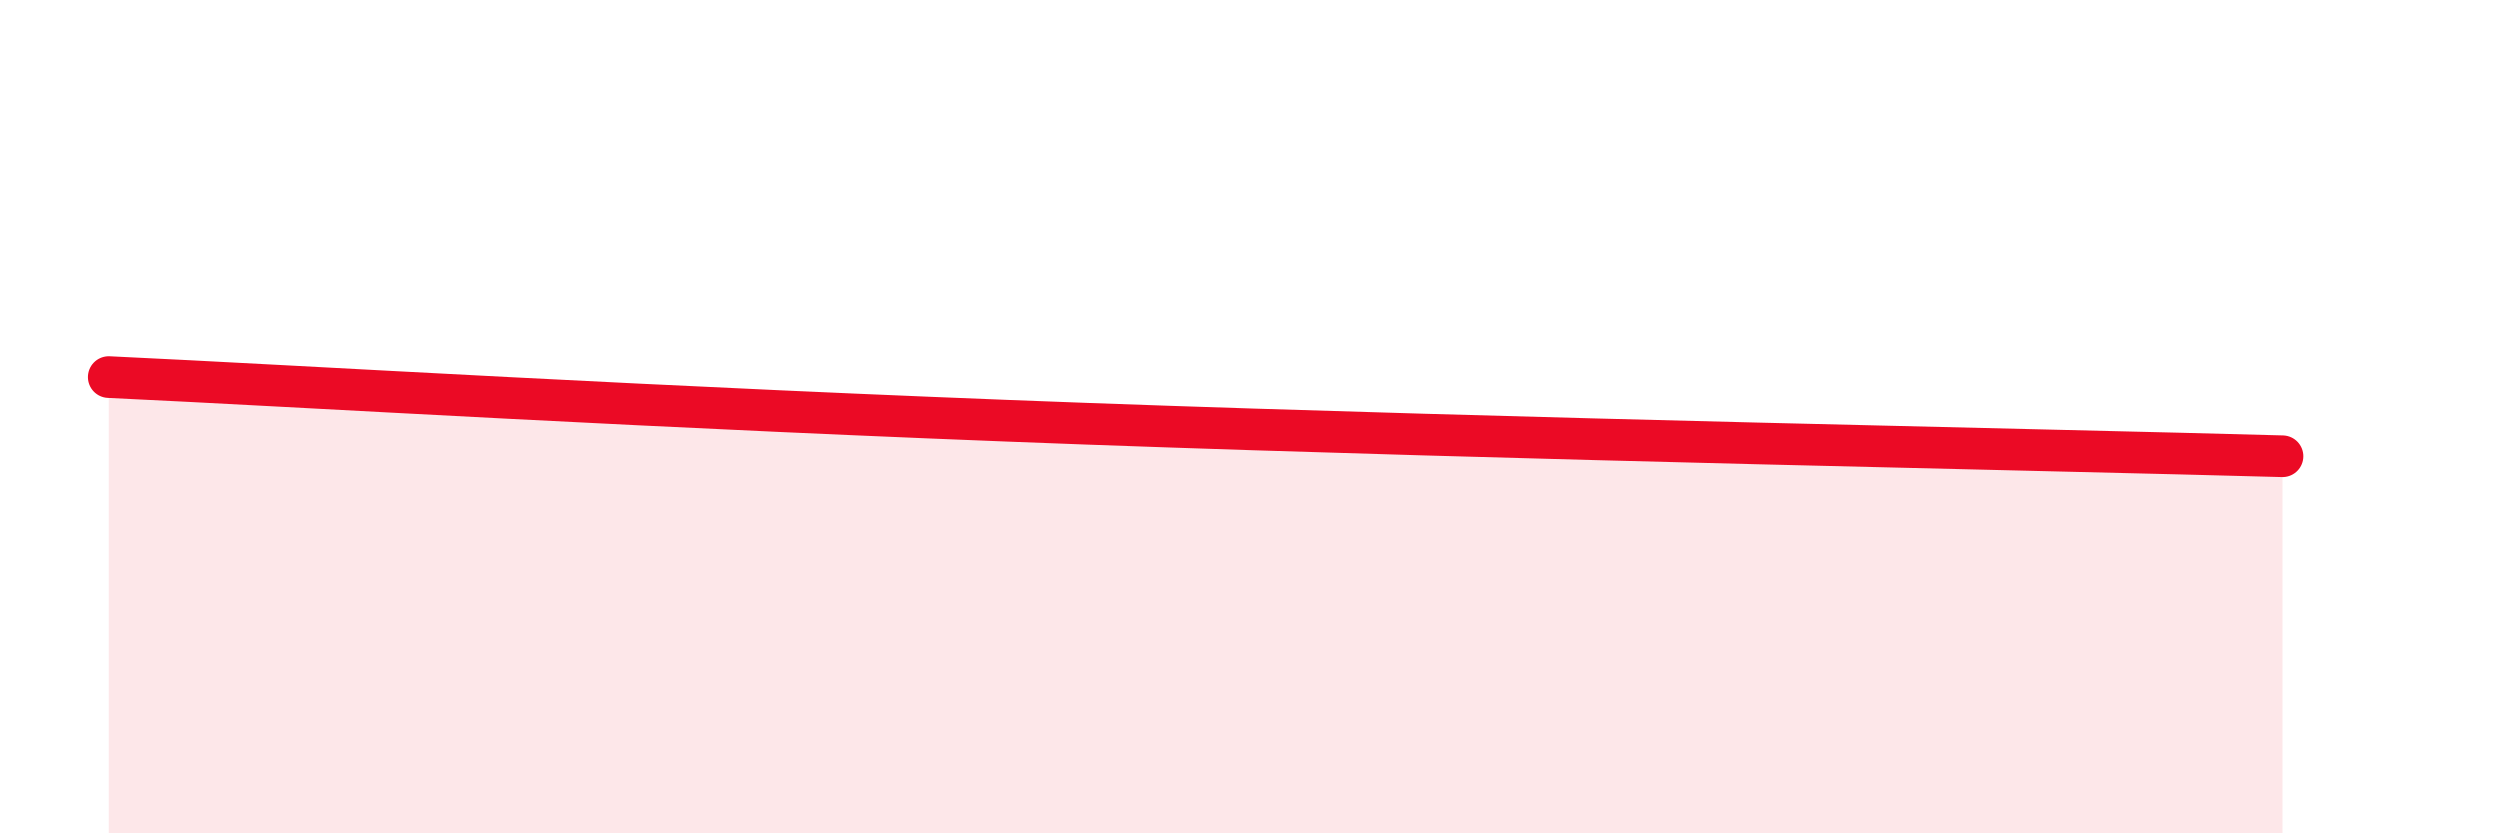
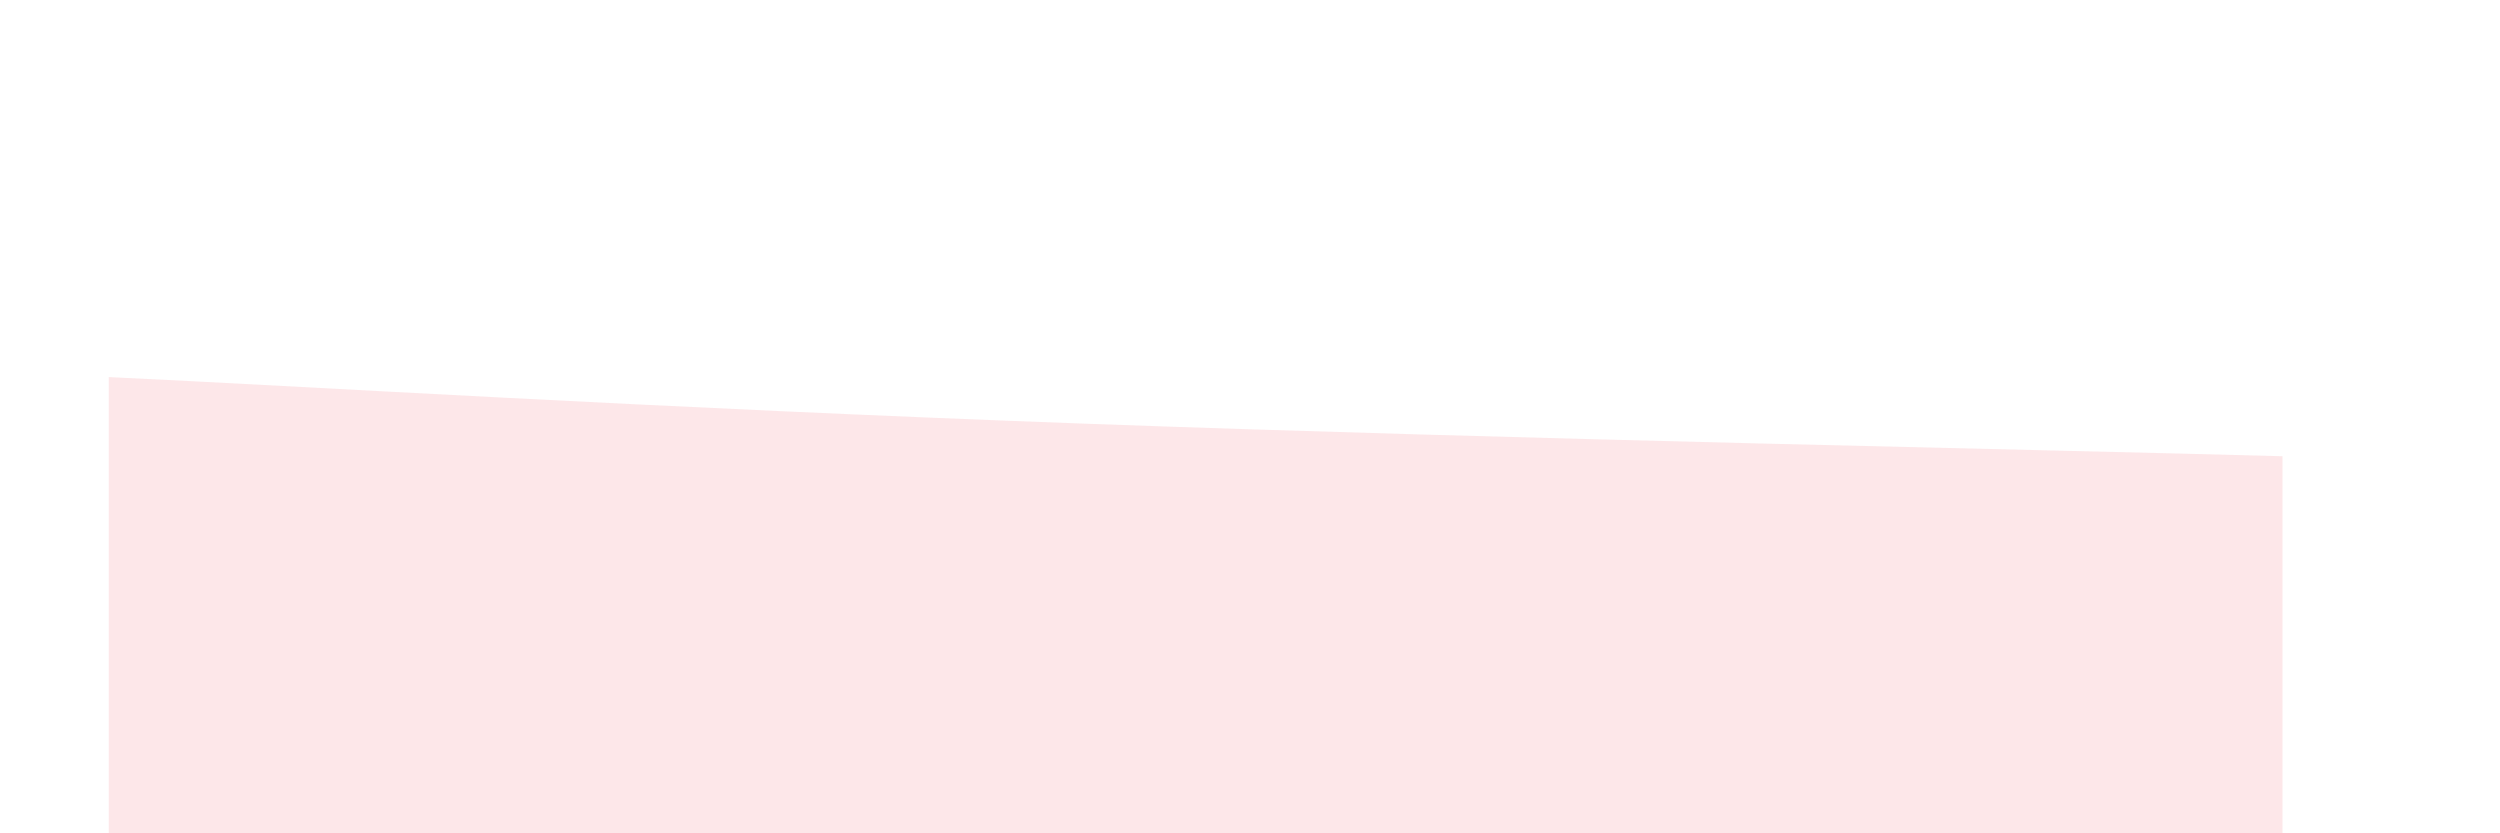
<svg xmlns="http://www.w3.org/2000/svg" width="60" height="20" viewBox="0 0 60 20">
  <path d="M 2.61,9.05 C 7.31,9.27 15.66,9.79 26.09,10.17 C 36.52,10.55 49.04,10.79 54.78,10.95L54.78 20L2.61 20Z" fill="#EB0A25" opacity="0.1" stroke-linecap="round" stroke-linejoin="round" />
-   <path d="M 2.61,9.05 C 7.31,9.27 15.66,9.79 26.09,10.17 C 36.52,10.55 49.04,10.79 54.78,10.95" stroke="#EB0A25" stroke-width="1" fill="none" stroke-linecap="round" stroke-linejoin="round" />
</svg>